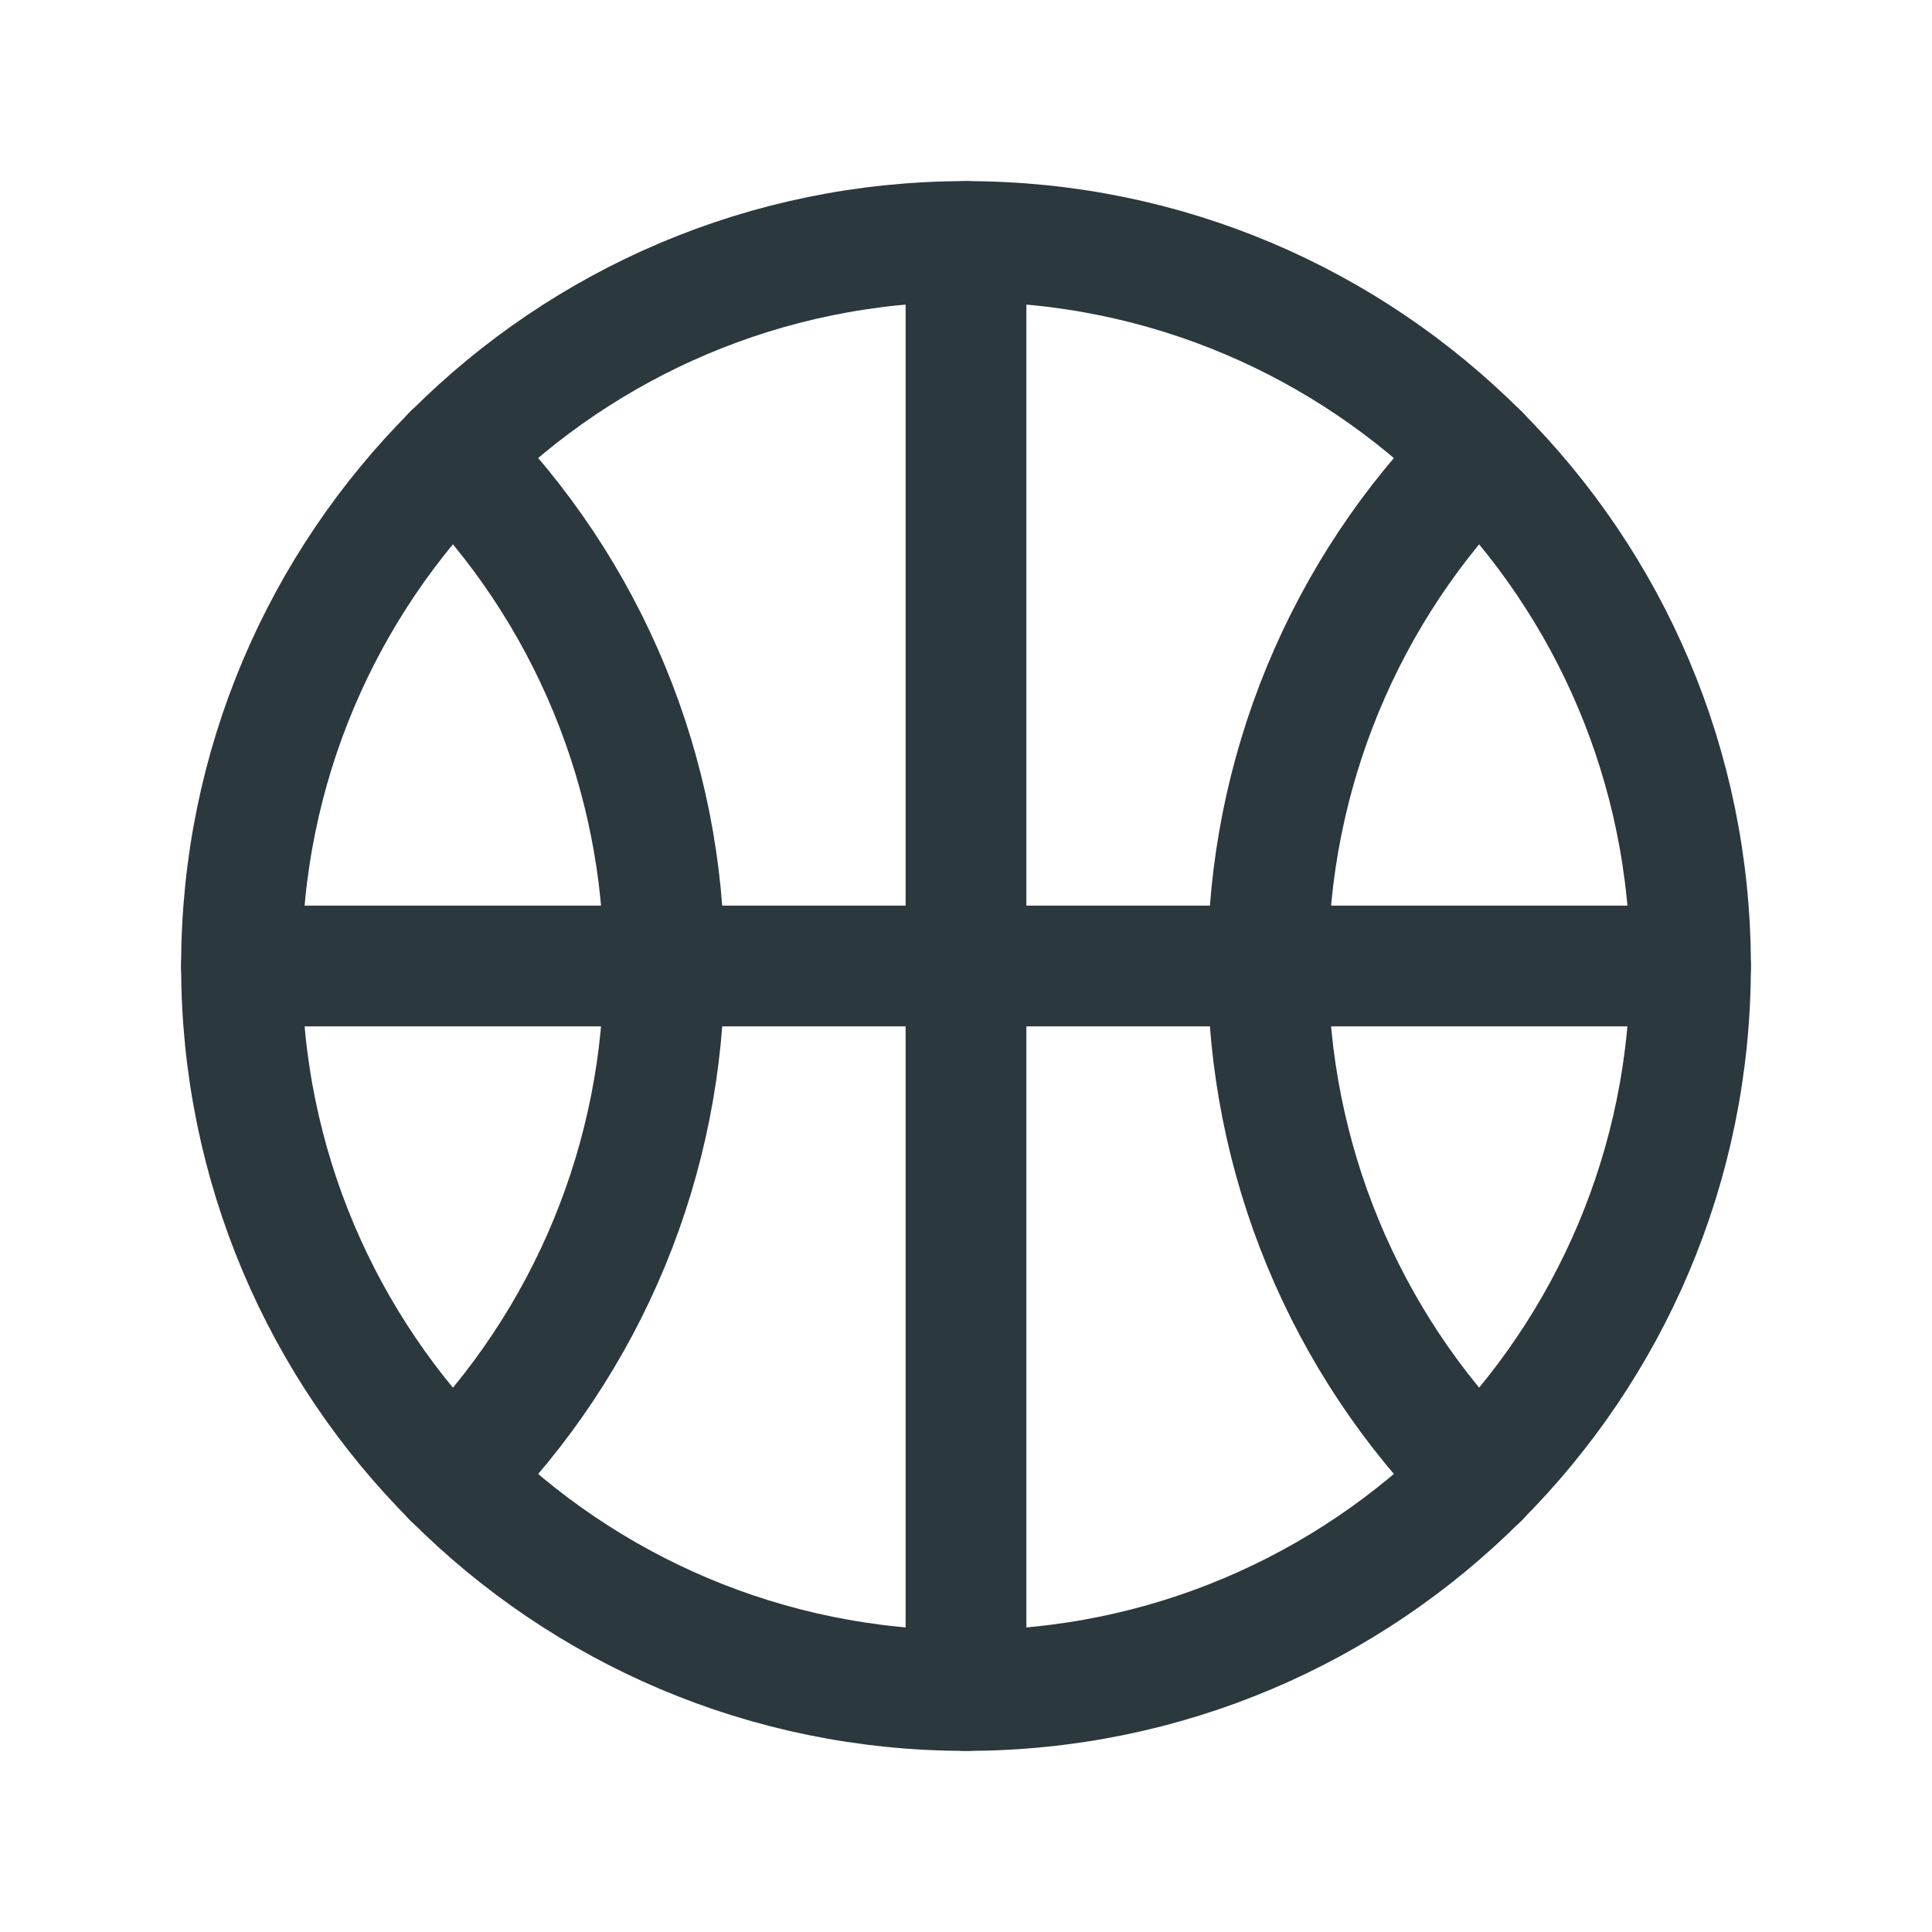
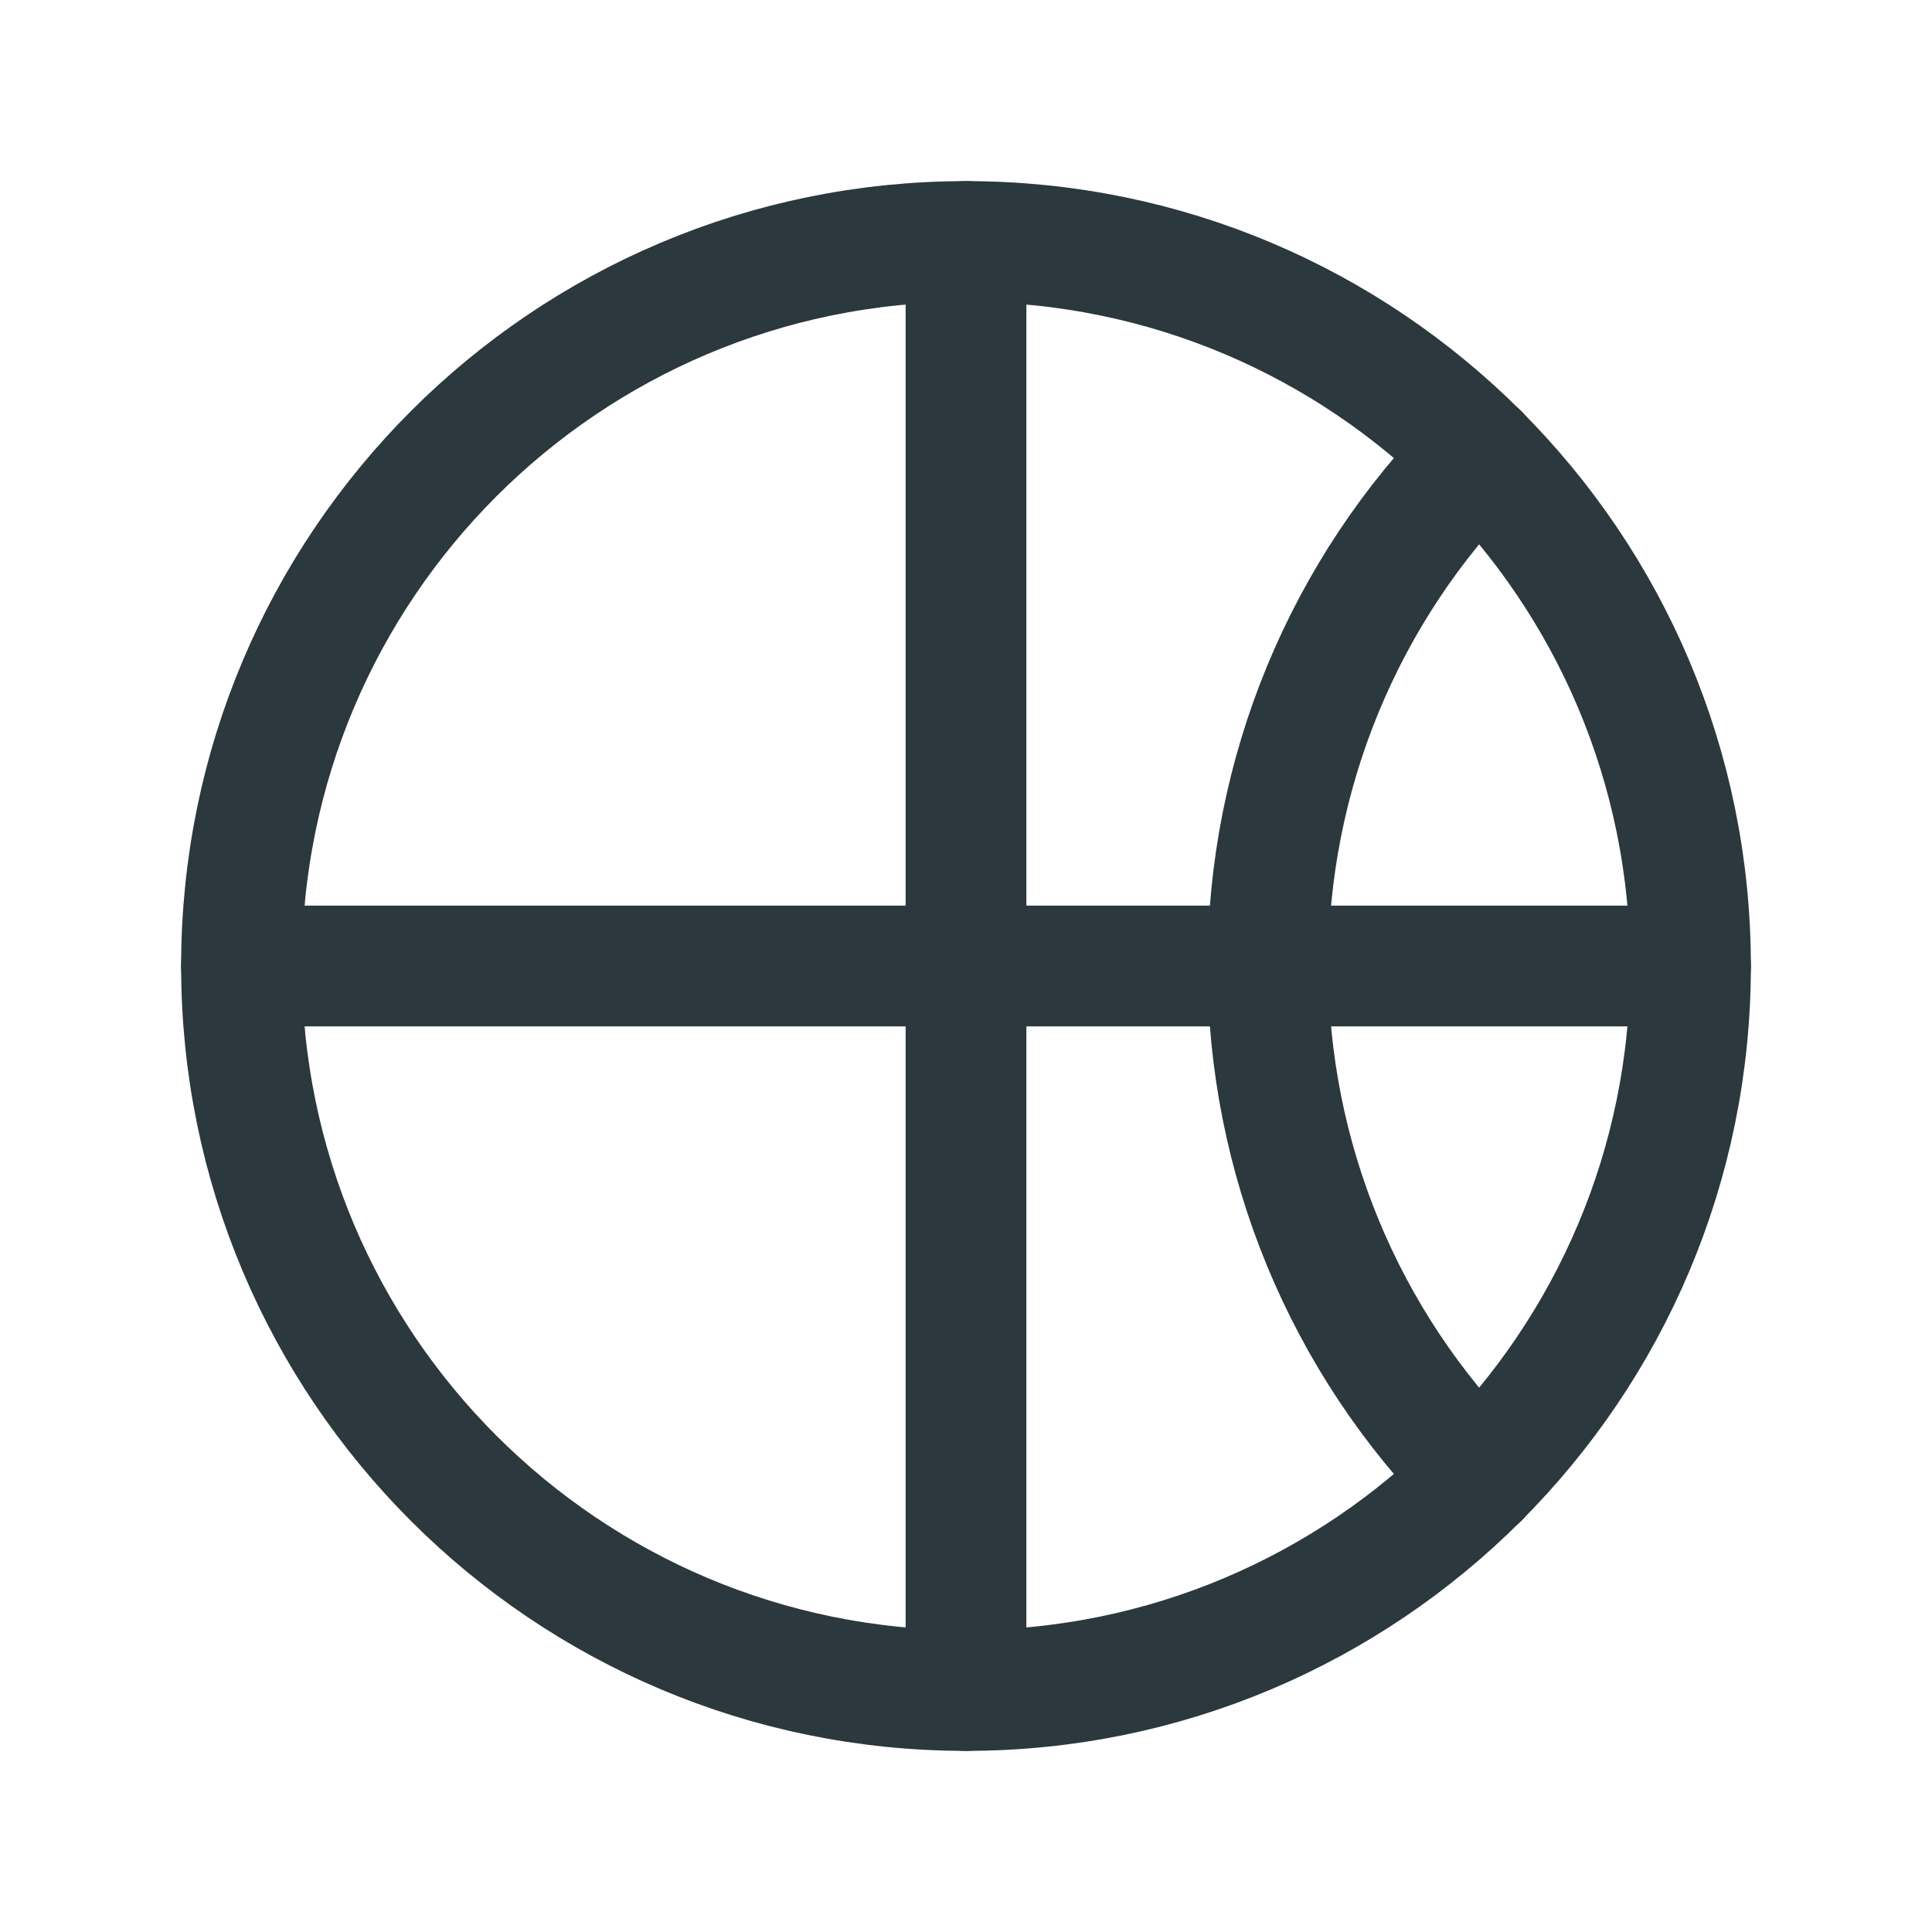
<svg xmlns="http://www.w3.org/2000/svg" width="24" height="24" viewBox="0 0 24 24" fill="none">
  <g id="Sports/Basketball">
    <path id="Vector" d="M12 21C16.971 21 21 16.971 21 12C21 7.029 16.971 3 12 3C7.029 3 3 7.029 3 12C3 16.971 7.029 21 12 21Z" stroke="#2B383D" stroke-width="1.5" stroke-linecap="round" stroke-linejoin="round" />
-     <path id="Vector_2" d="M5.625 5.644C7.308 7.331 8.252 9.617 8.25 12C8.252 14.383 7.308 16.669 5.625 18.356" stroke="#2B383D" stroke-width="1.5" stroke-linecap="round" stroke-linejoin="round" />
    <path id="Vector_3" d="M18.375 5.644C16.694 7.332 15.751 9.618 15.751 12C15.751 14.382 16.694 16.668 18.375 18.356" stroke="#2B383D" stroke-width="1.5" stroke-linecap="round" stroke-linejoin="round" />
    <path id="Vector_4" d="M3 12H21" stroke="#2B383D" stroke-width="1.5" stroke-linecap="round" stroke-linejoin="round" />
    <path id="Vector_5" d="M12 3V21" stroke="#2B383D" stroke-width="1.5" stroke-linecap="round" stroke-linejoin="round" />
  </g>
</svg>